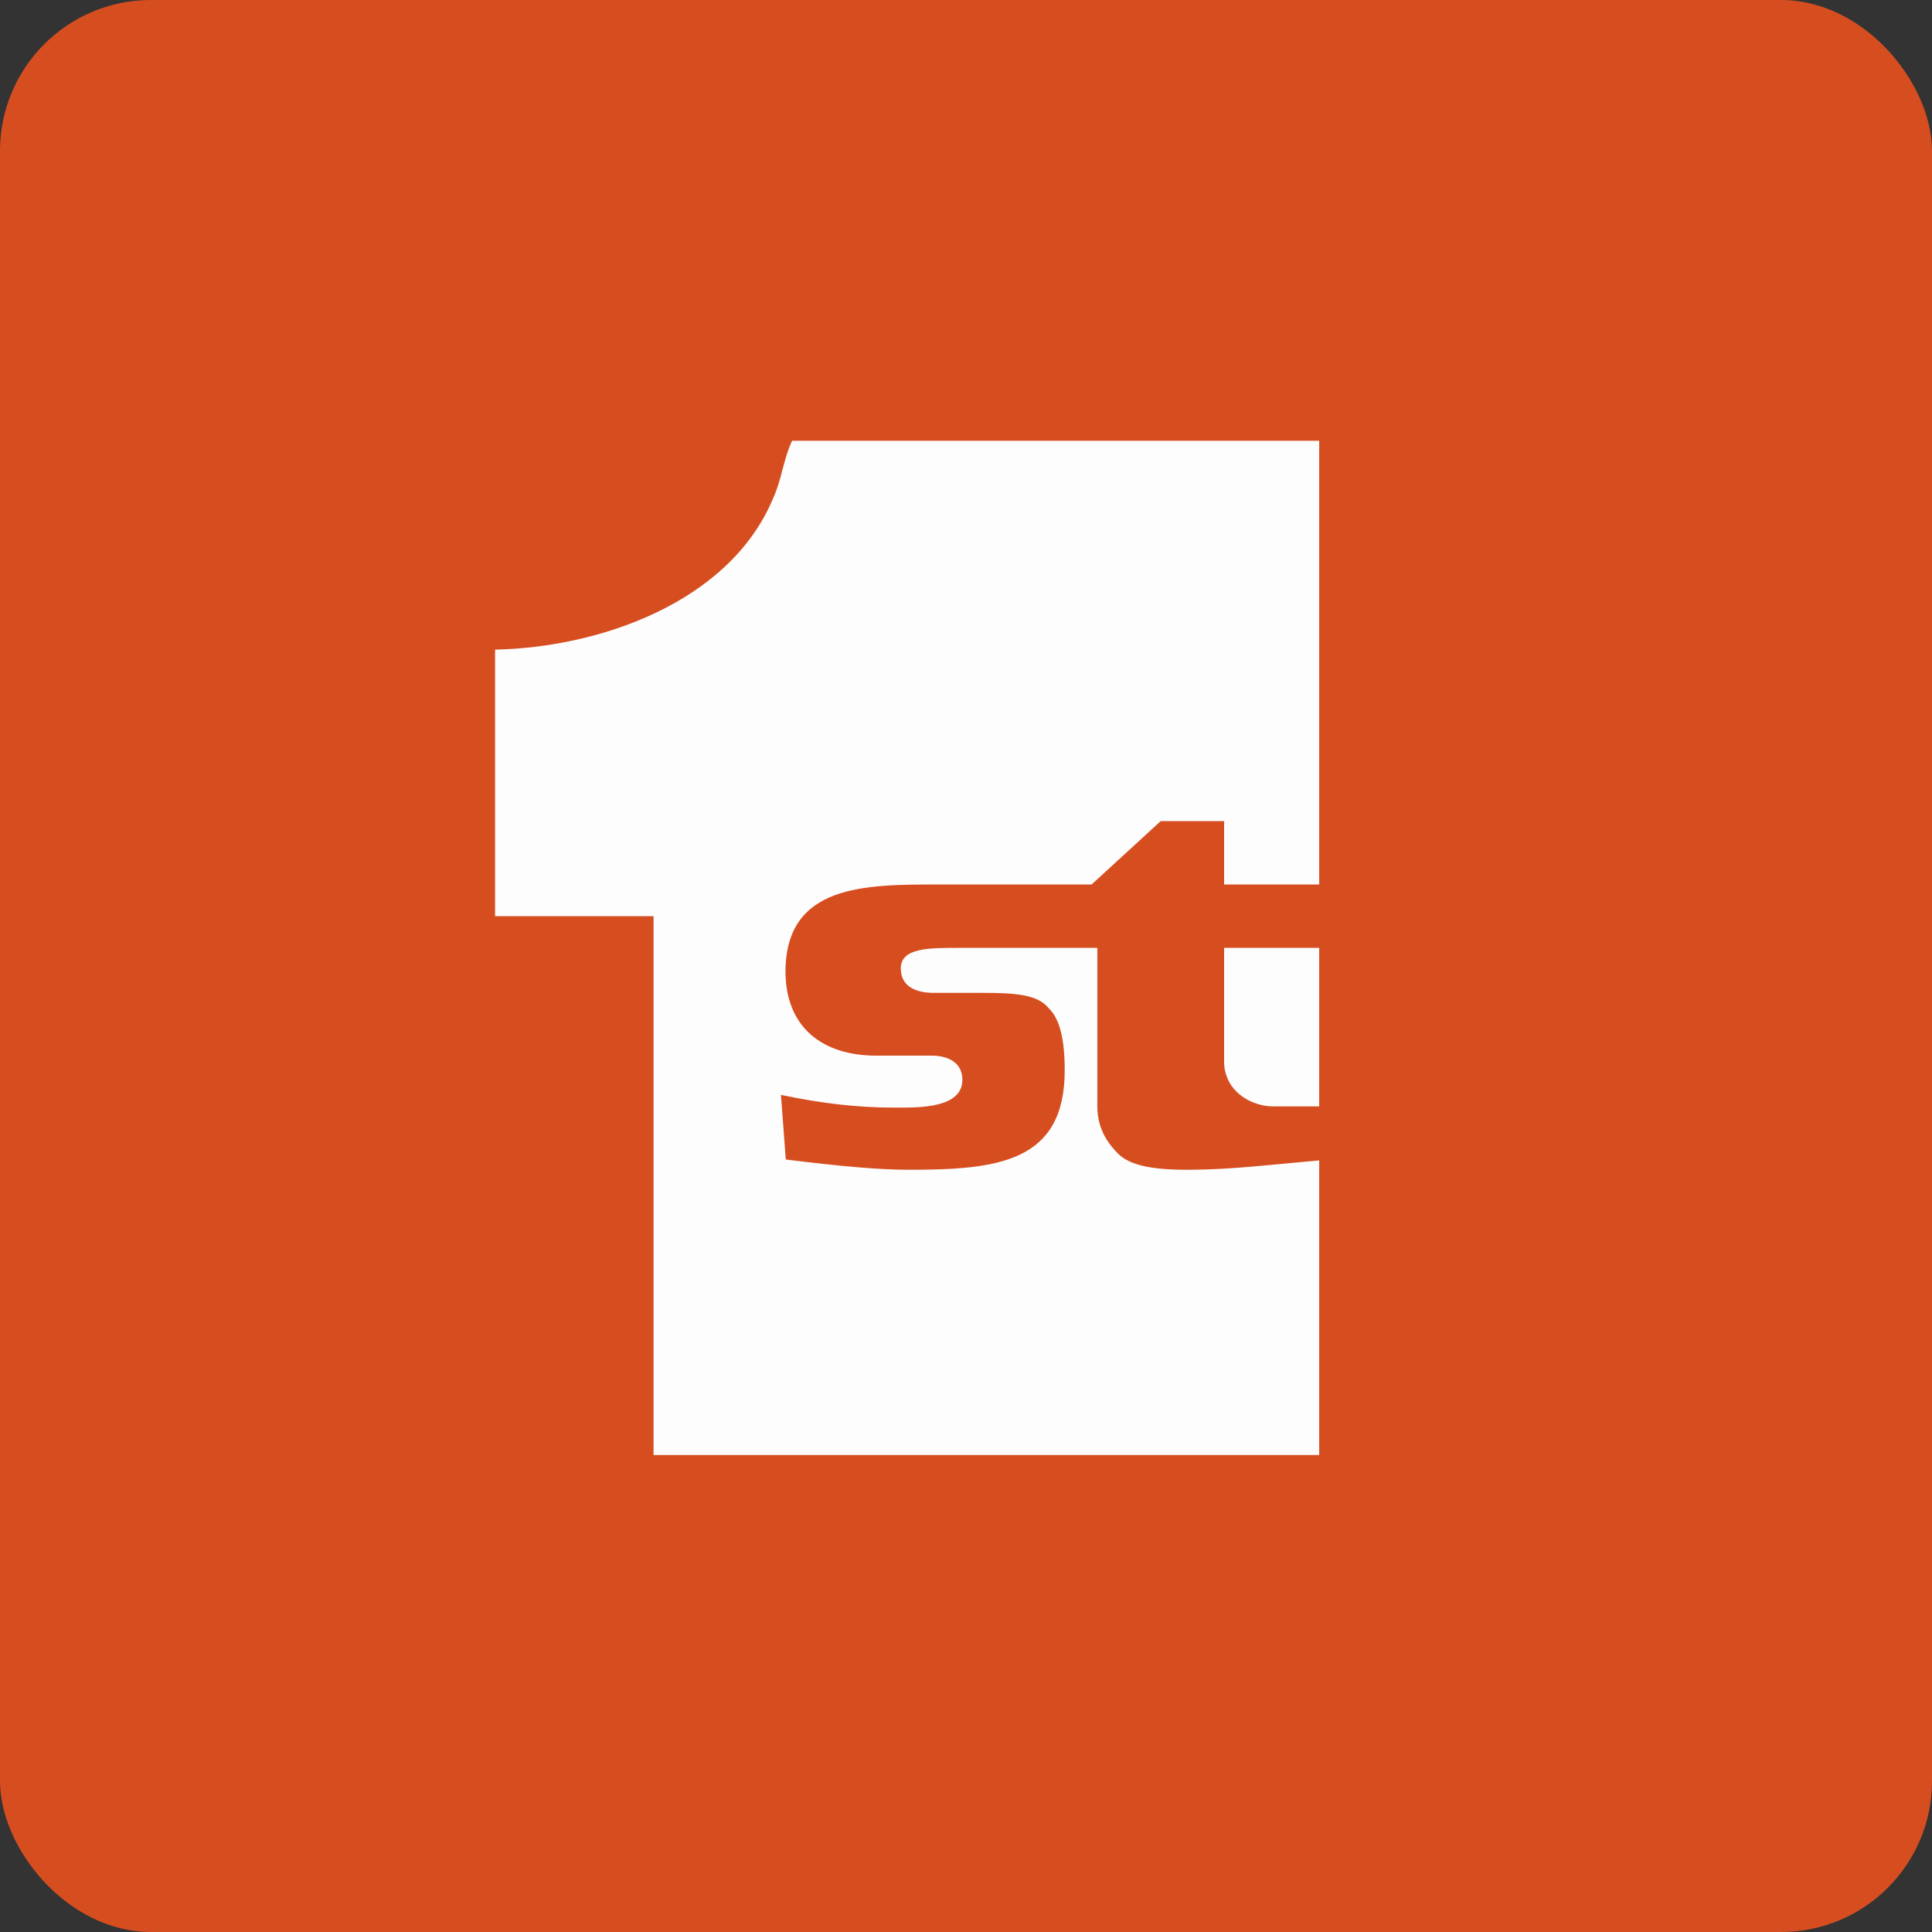
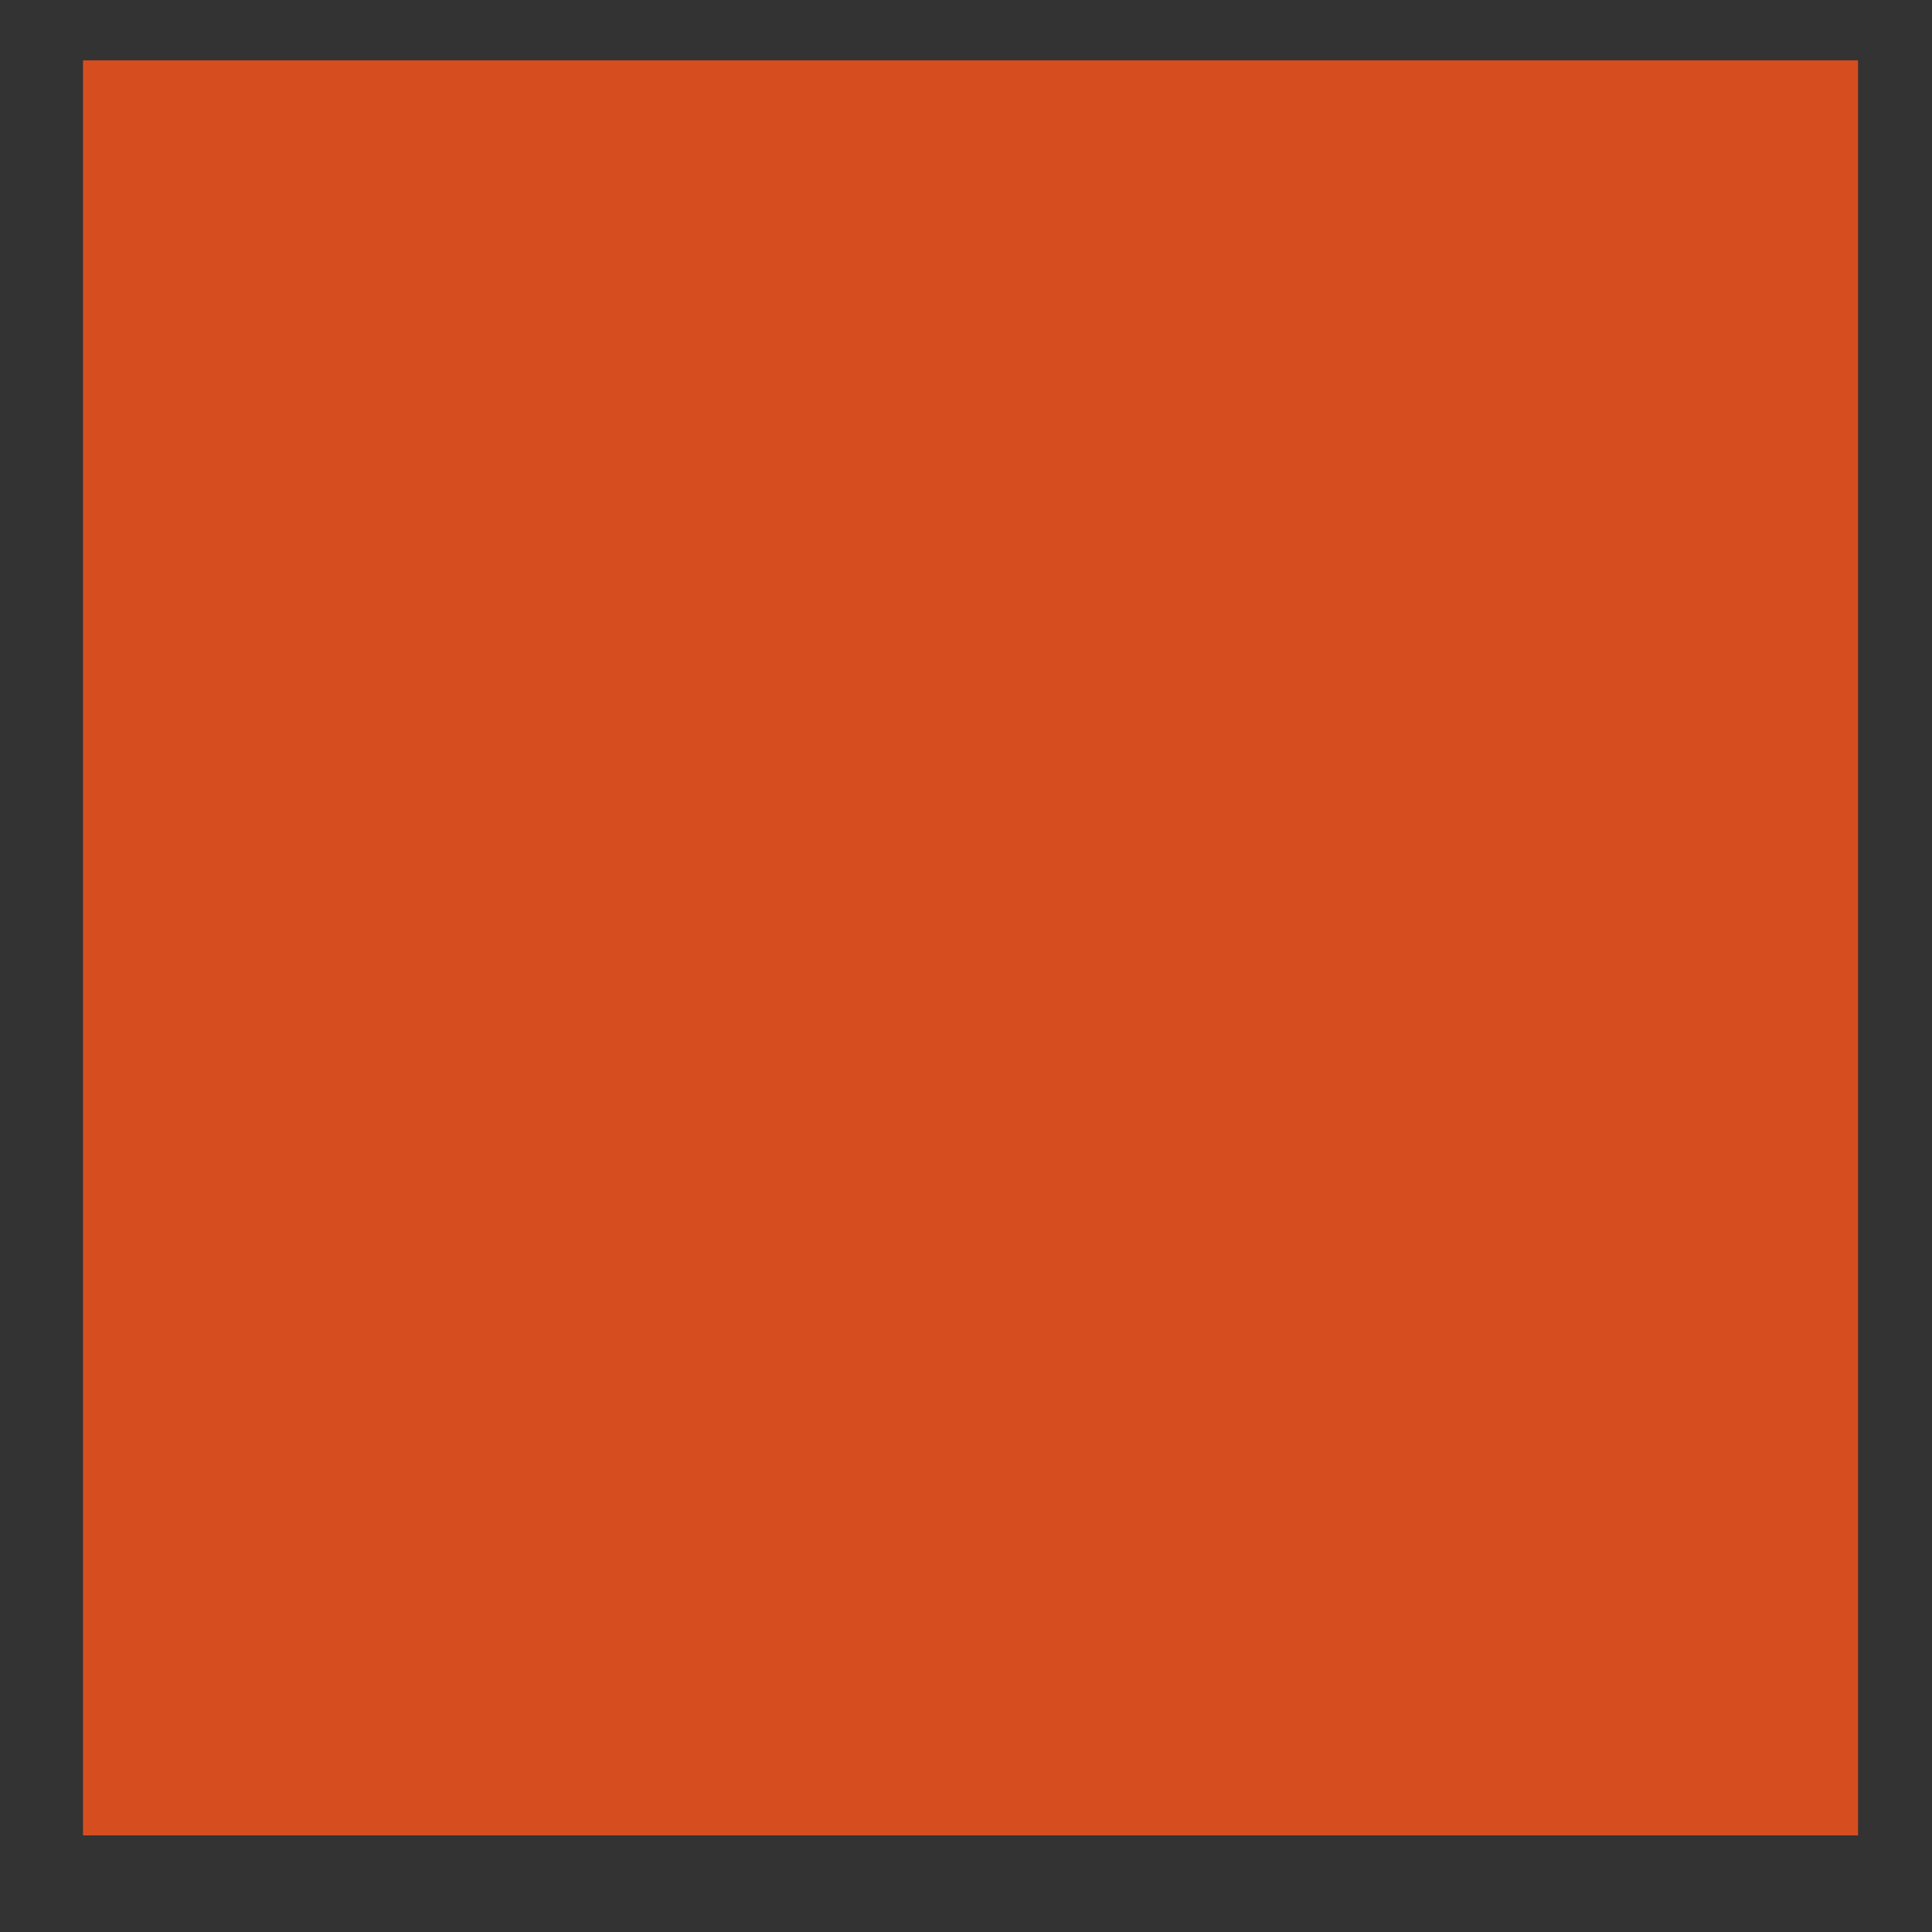
<svg xmlns="http://www.w3.org/2000/svg" width="64" height="64" viewBox="0 0 64 64">
  <rect x="0" y="0" width="64" height="64" fill="#333333" stroke="none" />
-   <rect x="0" y="0" width="64" height="64" rx="5" ry="5" fill="#d64e20" />
  <path fill="#d64e20" d="M 2.75,2 L 61.55,2 L 61.55,60.80 L 2.75,60.80 L 2.75,2" />
-   <path d="M 21.65,48.20 L 43.70,48.20 L 43.70,38.44 L 42.30,38.57 C 41.25,38.67 40.35,38.75 39.30,38.75 C 38.12,38.75 37.43,38.59 37.05,38.23 C 36.74,37.92 36.35,37.43 36.35,36.65 L 36.35,31.40 L 31.73,31.40 C 30.76,31.40 29.84,31.40 29.84,32.08 C 29.84,32.71 30.39,32.89 30.93,32.89 L 32.56,32.89 C 33.67,32.89 34.38,32.95 34.74,33.40 C 35.10,33.74 35.27,34.41 35.27,35.46 C 35.27,38.51 33.03,38.75 30.12,38.75 C 29.18,38.75 27.96,38.65 26.03,38.41 L 25.87,36.27 C 27.26,36.56 28.43,36.69 29.59,36.69 L 29.74,36.69 C 30.45,36.69 31.88,36.71 31.88,35.77 C 31.88,35.18 31.38,34.97 30.87,34.97 L 29.03,34.97 C 27.24,34.97 26.02,34.03 26.02,32.17 C 26.04,29.30 28.64,29.30 31.09,29.30 L 36.16,29.30 L 38.45,27.20 L 40.55,27.20 L 40.55,29.30 L 43.70,29.30 L 43.70,14.60 L 26.24,14.60 C 26.10,14.89 26.01,15.23 25.92,15.56 C 25.84,15.89 25.74,16.22 25.61,16.51 C 24.16,19.97 19.84,21.45 16.40,21.52 L 16.40,30.35 L 21.65,30.35 L 21.65,48.20 M 43.70,31.40 L 40.55,31.40 L 40.55,35.17 C 40.55,35.59 40.73,35.94 40.96,36.16 C 41.27,36.47 41.74,36.65 42.16,36.65 L 43.70,36.65 L 43.70,31.40" fill="#fdfdfe" />
</svg>